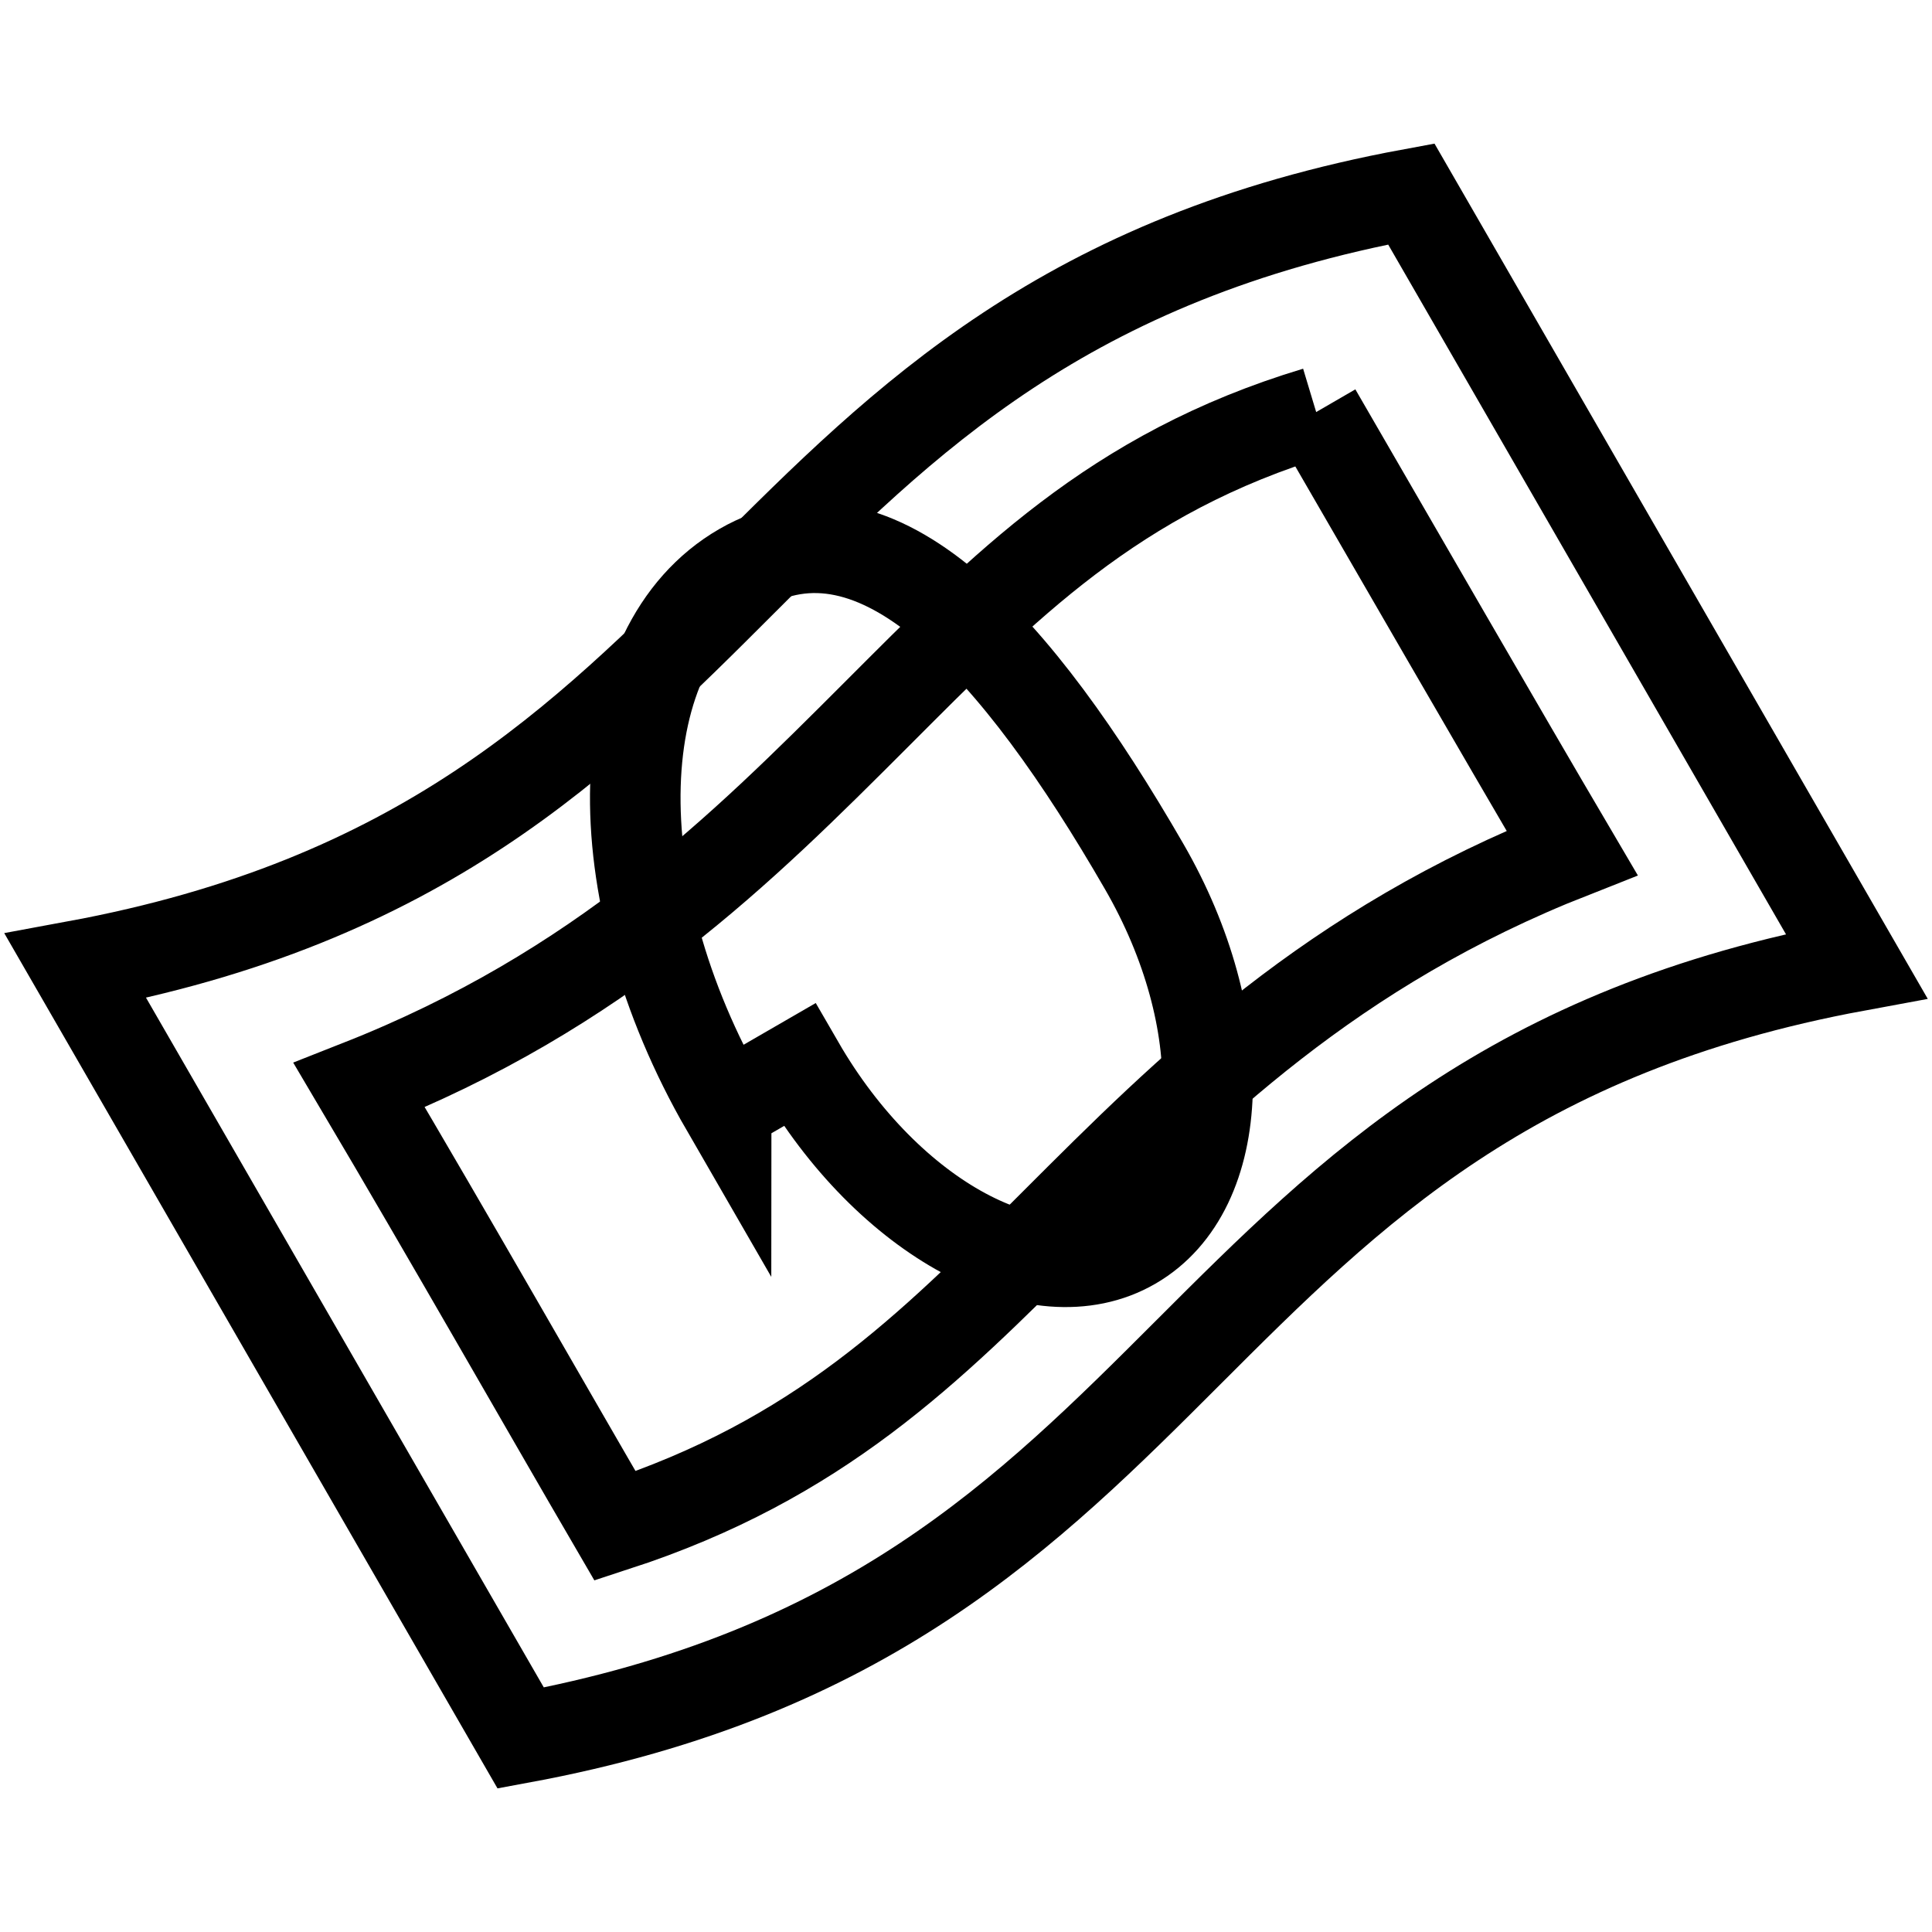
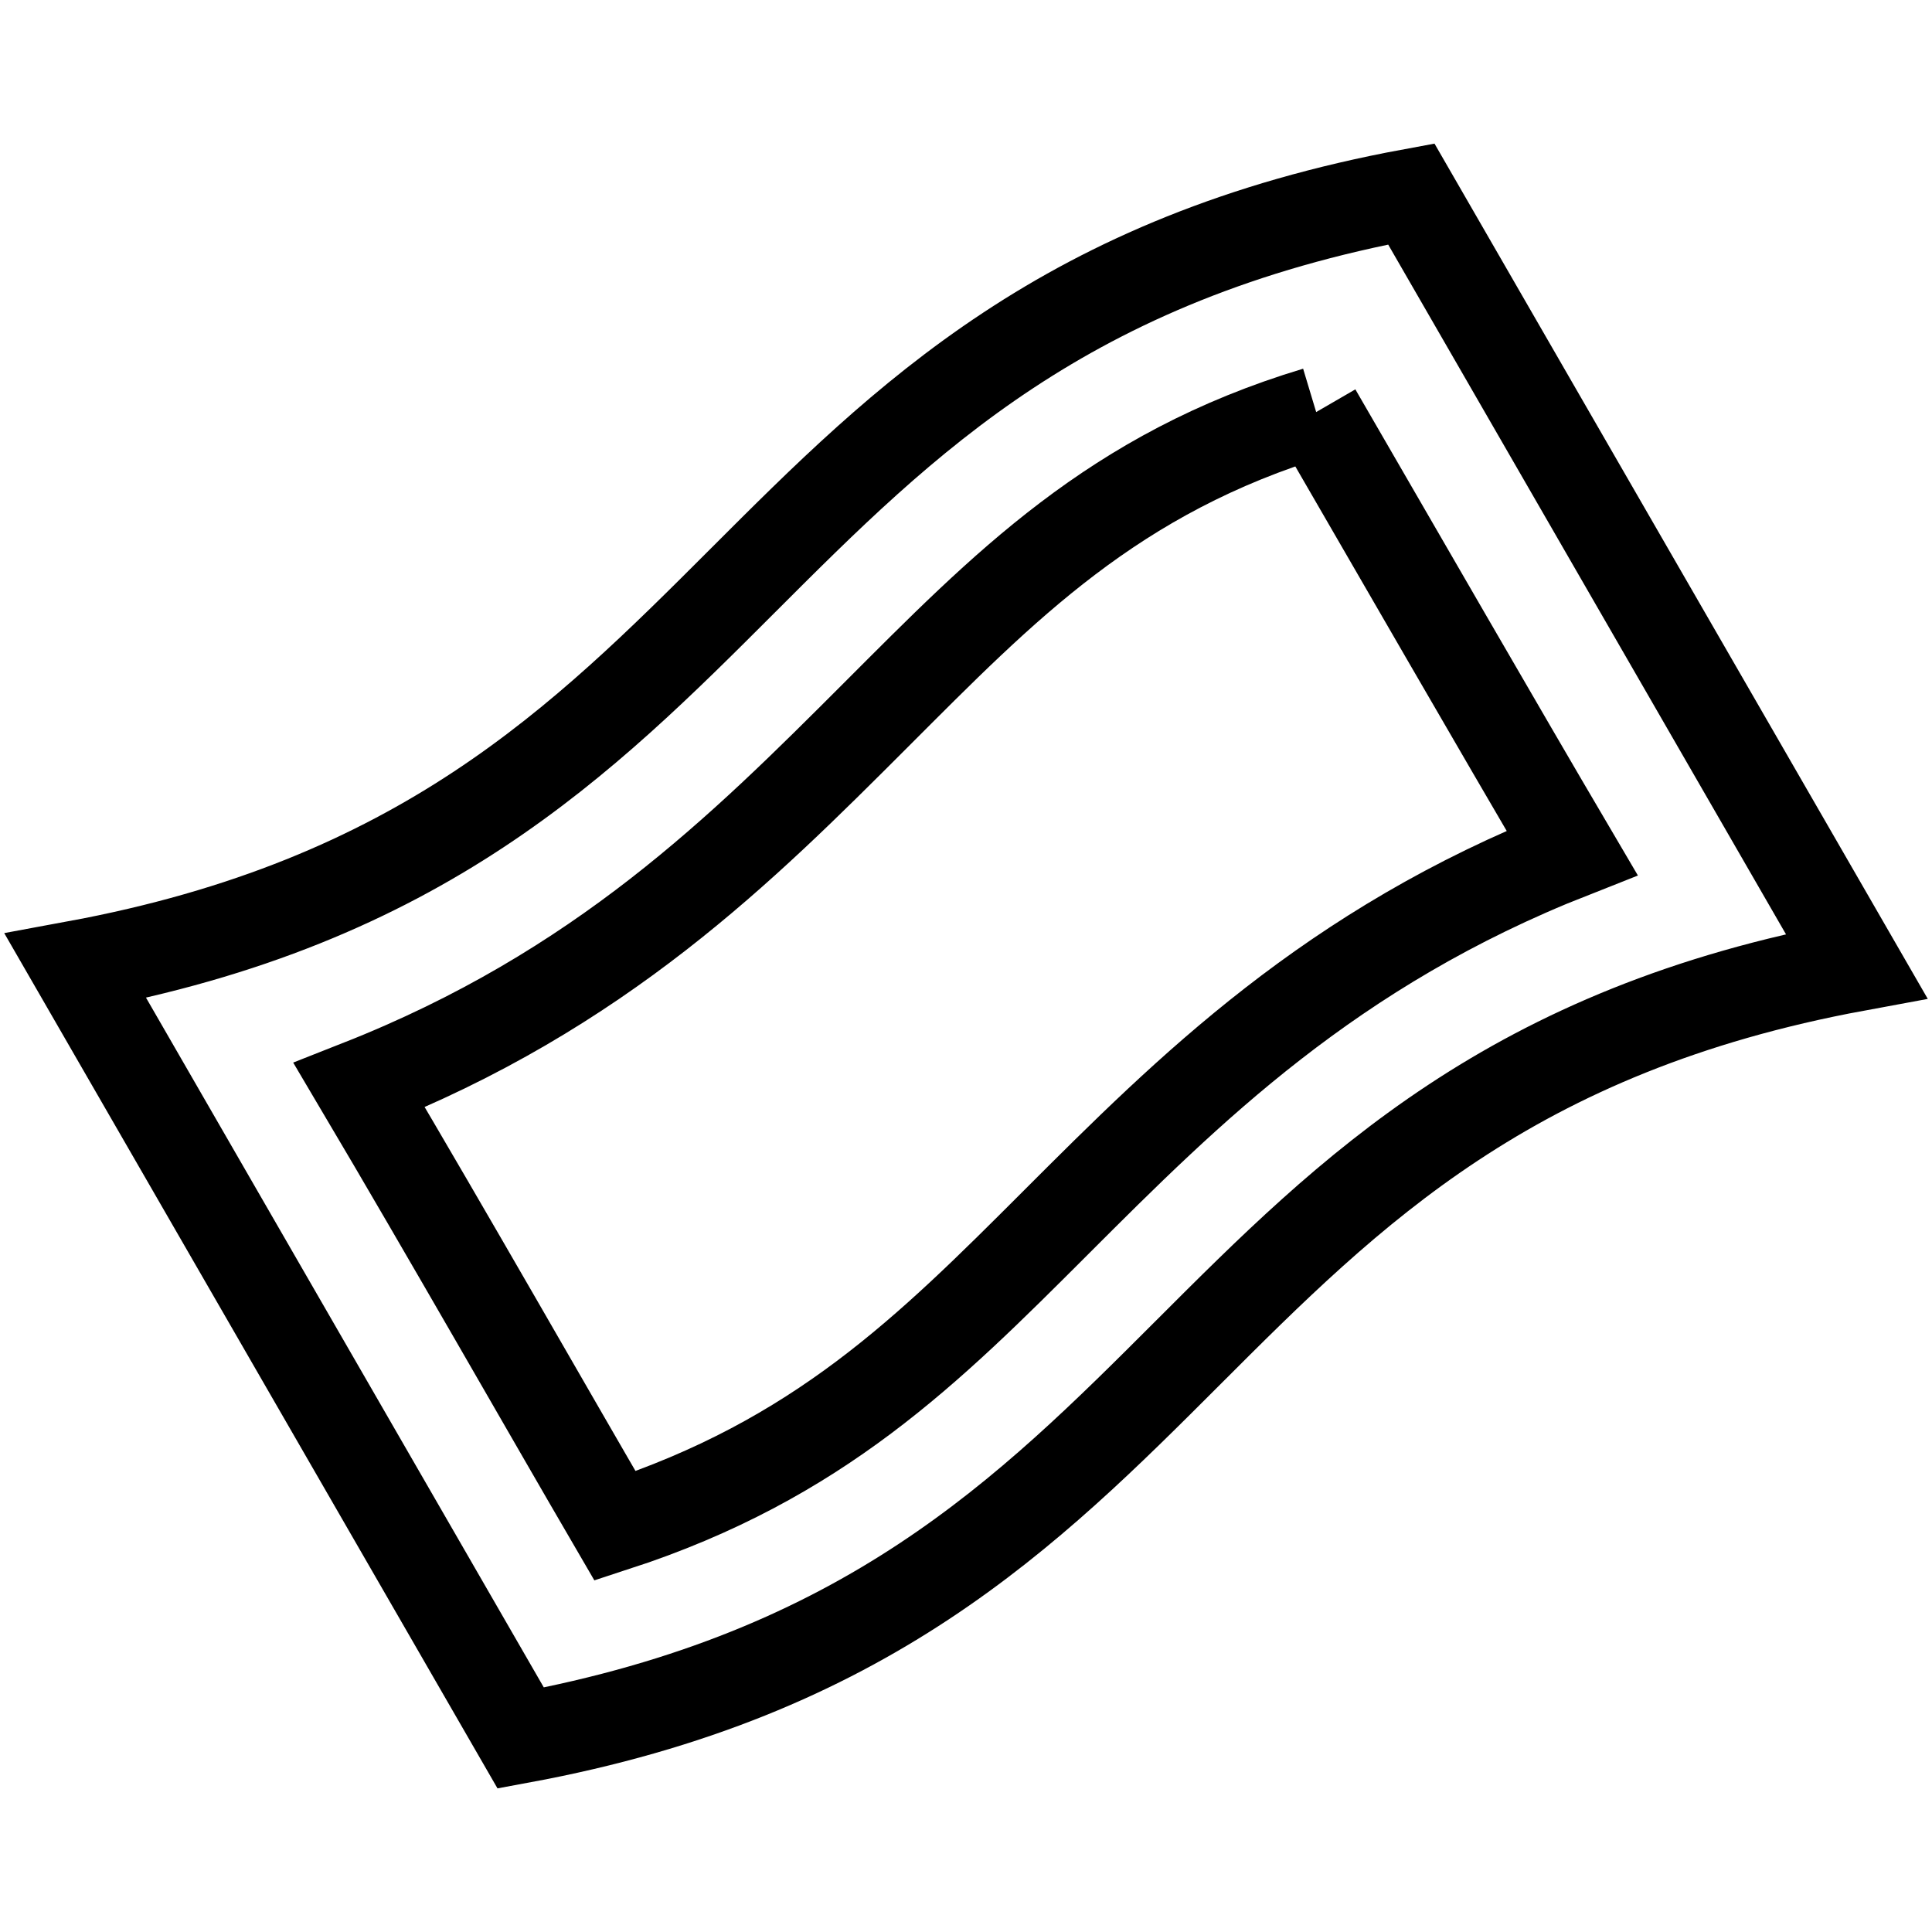
<svg xmlns="http://www.w3.org/2000/svg" version="1.1" x="0px" y="0px" viewBox="0 0 256 256" enable-background="new 0 0 256 256" xml:space="preserve">
  <g>
    <path stroke-width="12" fill-opacity="0" stroke="#000000" d="M174.4,54.6c11.3,19.5,23.9,41.4,33.9,58.4c-32,12.6-50.8,31.4-68.4,49c-16.9,16.9-31.4,31.4-58.4,40.2 c-8.8-15.1-22-38.3-33.9-58.4c32-12.6,50.8-31.4,68.4-49C133,77.8,147.5,62.7,174.4,54.6 M187,25.7C95.4,42.6,101.6,111.1,10,128 l59,102.3c91.6-16.9,85.4-85.4,177-102.3L187,25.7L187,25.7z" />
-     <path stroke-width="12" fill-opacity="0" stroke="#000000" d="M105.9,141.1c11.8,20.4,31.6,31.1,44.2,23.8c12.6-7.3,13.3-29.7,1.5-50.1c-16.8-29.1-35.3-49.9-53.3-39.5 c-18,10.4-18.9,42.4-2.1,71.5C96.2,146.7,96.2,146.7,105.9,141.1z" />
  </g>
</svg>